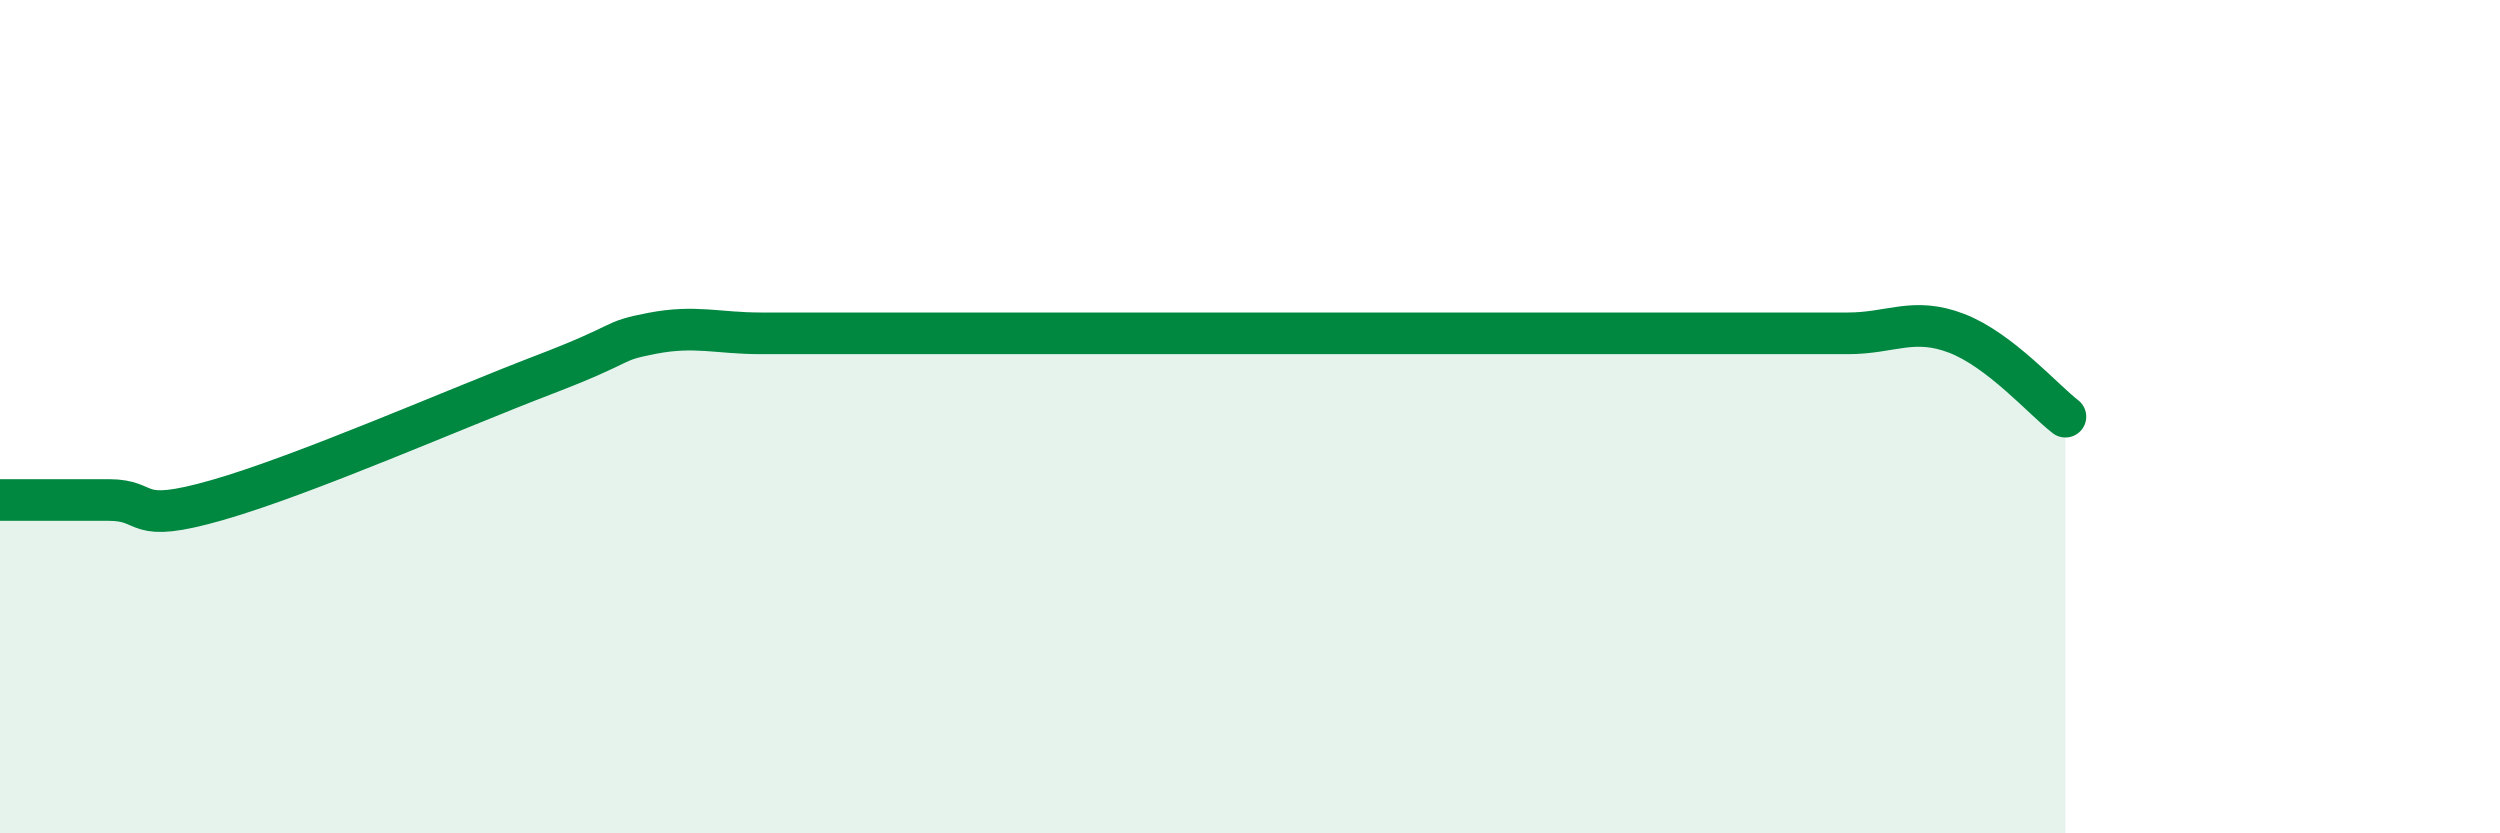
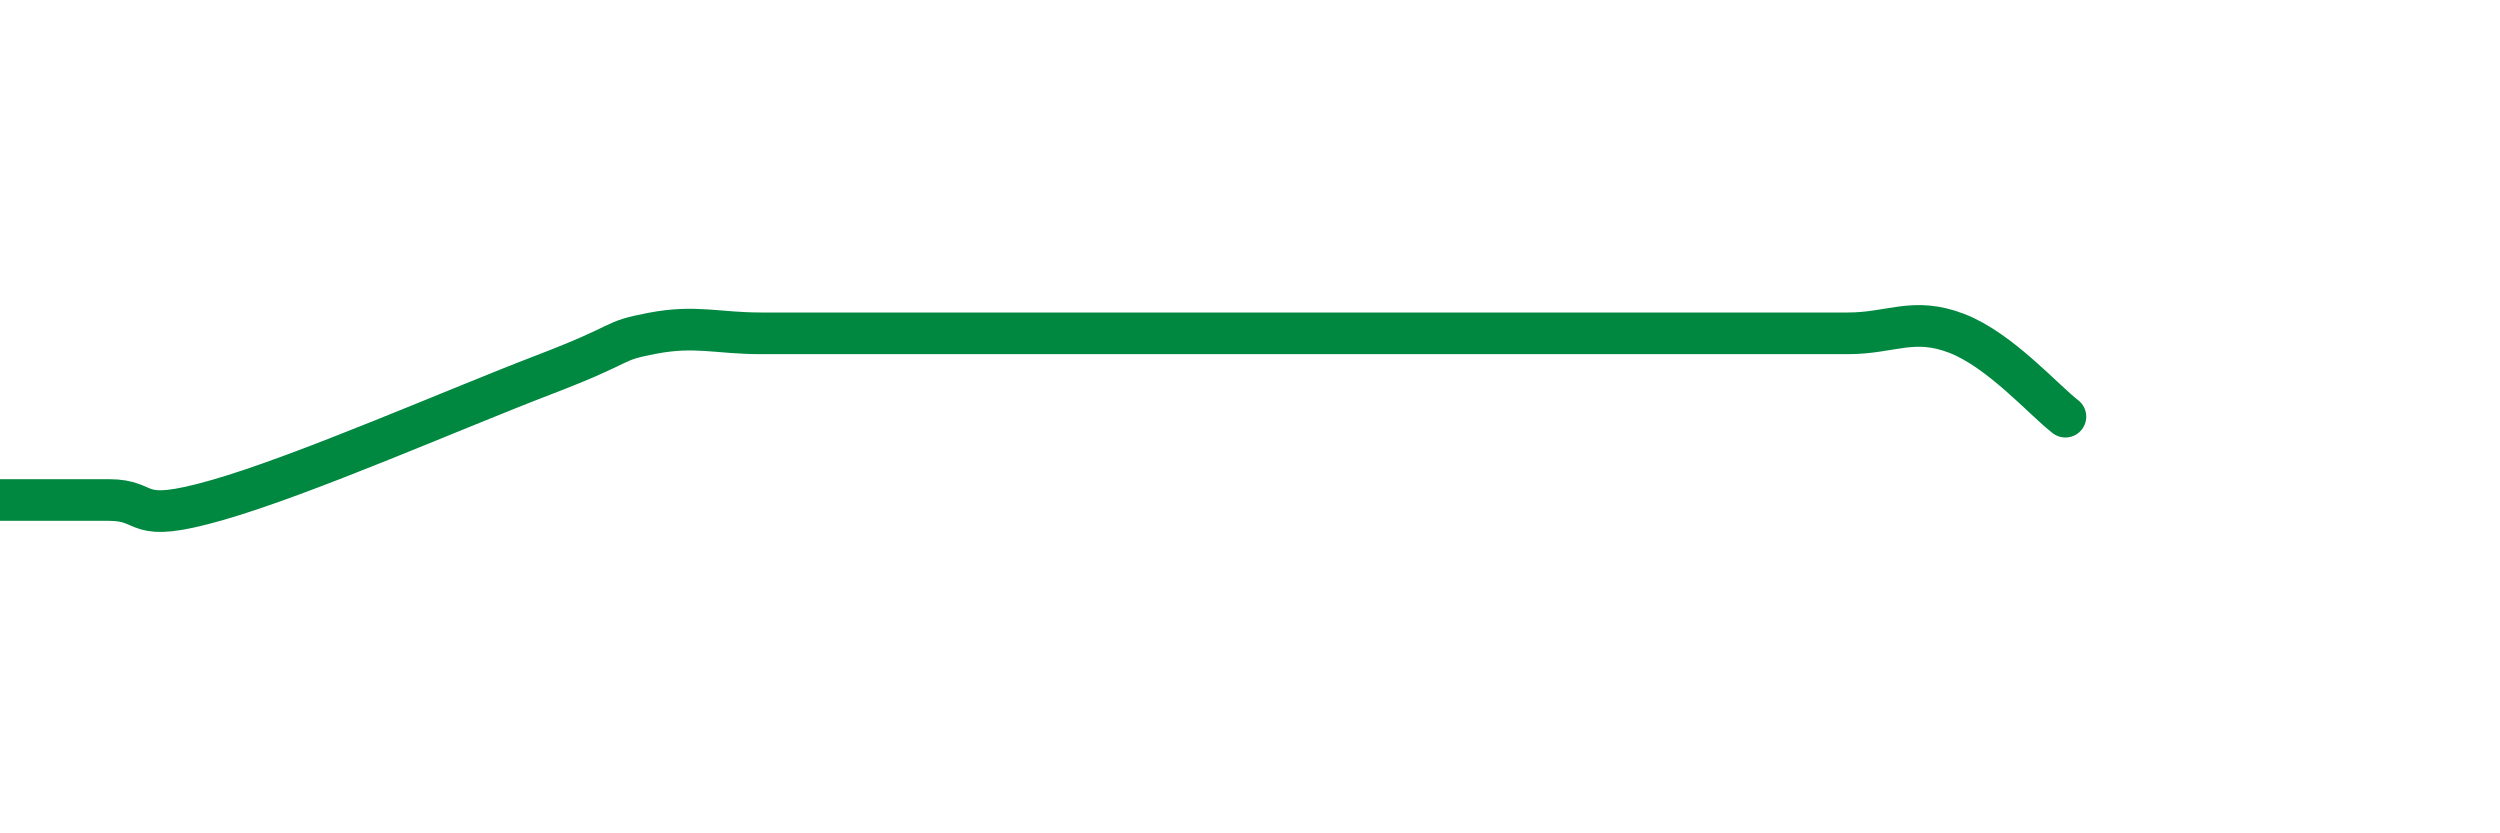
<svg xmlns="http://www.w3.org/2000/svg" width="60" height="20" viewBox="0 0 60 20">
-   <path d="M 0,12 C 0.52,12 1.57,12 2.61,12 C 3.65,12 3.13,12.6 5.22,12 C 7.31,11.4 10.95,9.8 13.04,9 C 15.13,8.2 14.61,8.2 15.65,8 C 16.69,7.8 17.22,8 18.26,8 C 19.3,8 19.83,8 20.87,8 C 21.91,8 22.44,8 23.48,8 C 24.52,8 25.05,8 26.09,8 C 27.13,8 27.66,8 28.7,8 C 29.74,8 30.26,8 31.3,8 C 32.34,8 32.87,8 33.91,8 C 34.95,8 35.48,8 36.52,8 C 37.56,8 38.09,8 39.13,8 C 40.17,8 40.7,8 41.74,8 C 42.78,8 43.31,8 44.35,8 C 45.39,8 45.92,7.6 46.96,8 C 48,8.4 49.05,9.6 49.57,10L49.57 20L0 20Z" fill="#008740" opacity="0.1" stroke-linecap="round" stroke-linejoin="round" />
  <path d="M 0,12 C 0.52,12 1.57,12 2.61,12 C 3.65,12 3.13,12.6 5.22,12 C 7.31,11.4 10.95,9.8 13.04,9 C 15.13,8.2 14.61,8.2 15.65,8 C 16.69,7.8 17.22,8 18.26,8 C 19.3,8 19.83,8 20.87,8 C 21.91,8 22.44,8 23.48,8 C 24.52,8 25.05,8 26.09,8 C 27.13,8 27.66,8 28.7,8 C 29.74,8 30.26,8 31.3,8 C 32.34,8 32.87,8 33.91,8 C 34.95,8 35.48,8 36.52,8 C 37.56,8 38.09,8 39.13,8 C 40.17,8 40.7,8 41.74,8 C 42.78,8 43.31,8 44.35,8 C 45.39,8 45.92,7.6 46.96,8 C 48,8.4 49.05,9.6 49.57,10" stroke="#008740" stroke-width="1" fill="none" stroke-linecap="round" stroke-linejoin="round" />
</svg>